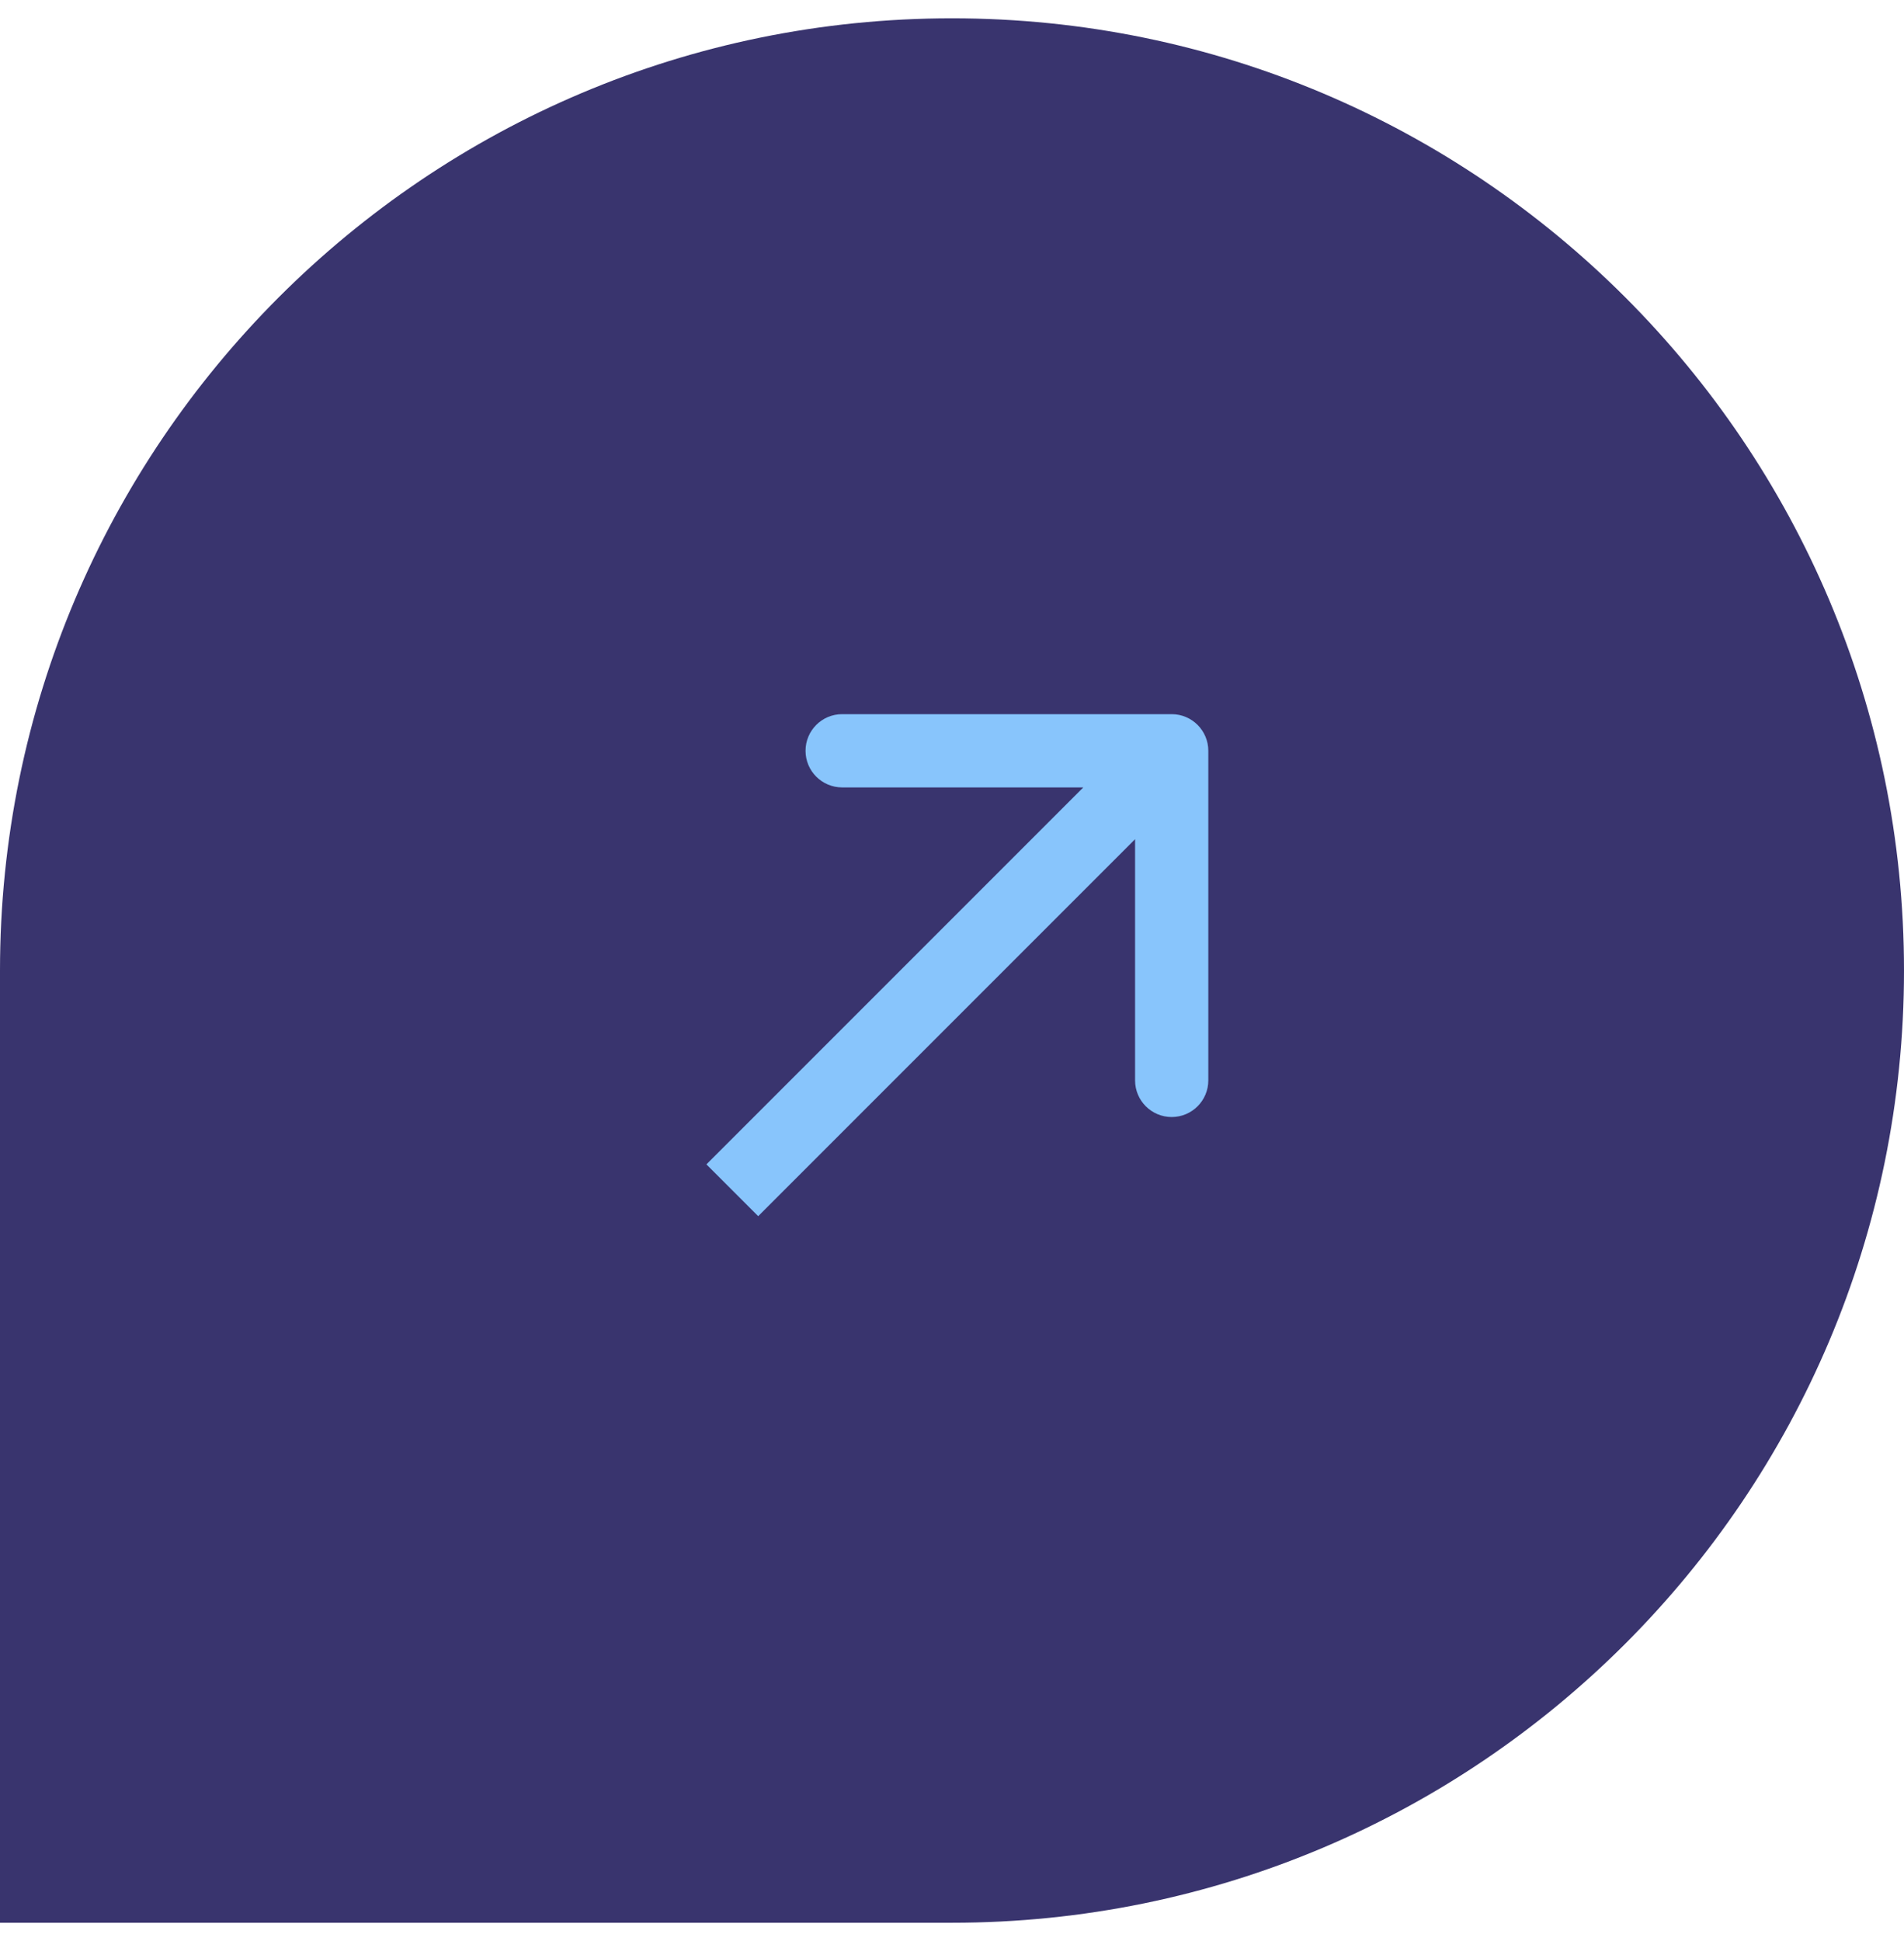
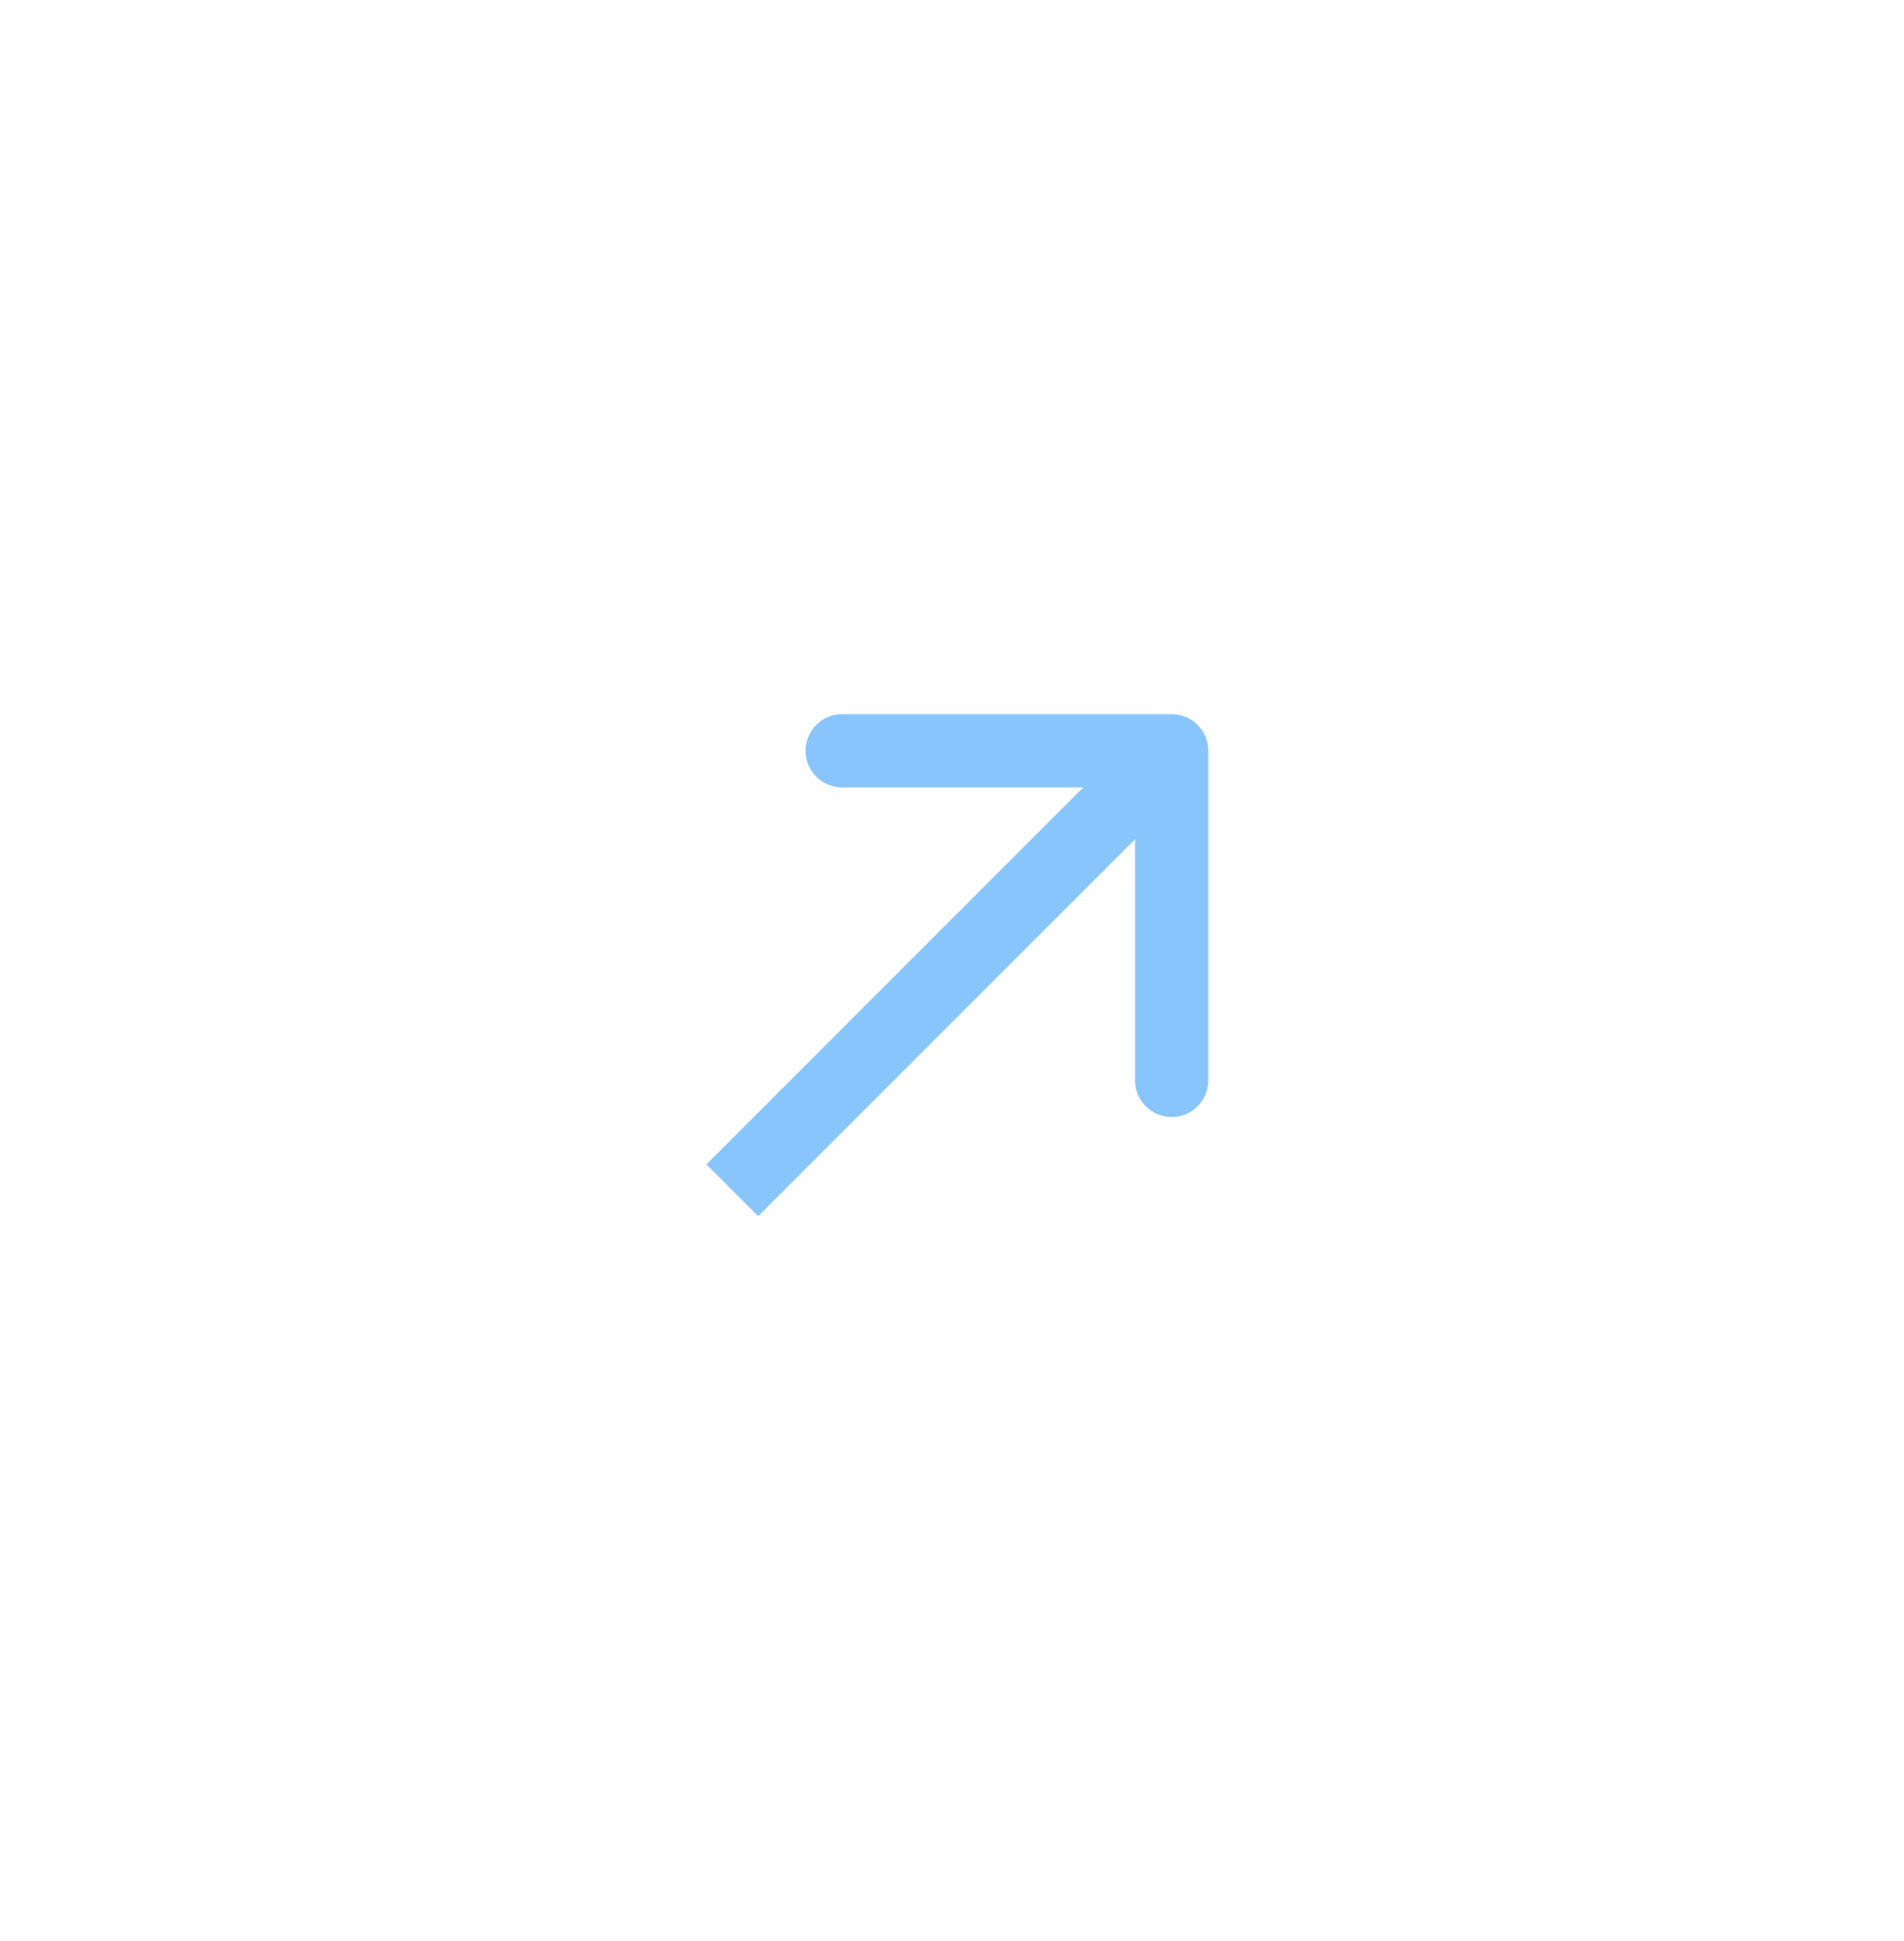
<svg xmlns="http://www.w3.org/2000/svg" width="52" height="53" viewBox="0 0 52 53" fill="none">
-   <path d="M0 26.5C0 12.141 11.641 0.5 26 0.5C40.359 0.5 52 12.141 52 26.5C52 40.859 40.359 52.5 26 52.5H0V26.5Z" fill="#39346E" />
  <path d="M33 20.5C33 19.948 32.552 19.5 32 19.5L23 19.5C22.448 19.5 22 19.948 22 20.5C22 21.052 22.448 21.5 23 21.5L31 21.5L31 29.5C31 30.052 31.448 30.5 32 30.5C32.552 30.5 33 30.052 33 29.5L33 20.5ZM20 32.5L20.707 33.207L32.707 21.207L32 20.5L31.293 19.793L19.293 31.793L20 32.5Z" fill="#88C5FC" />
</svg>